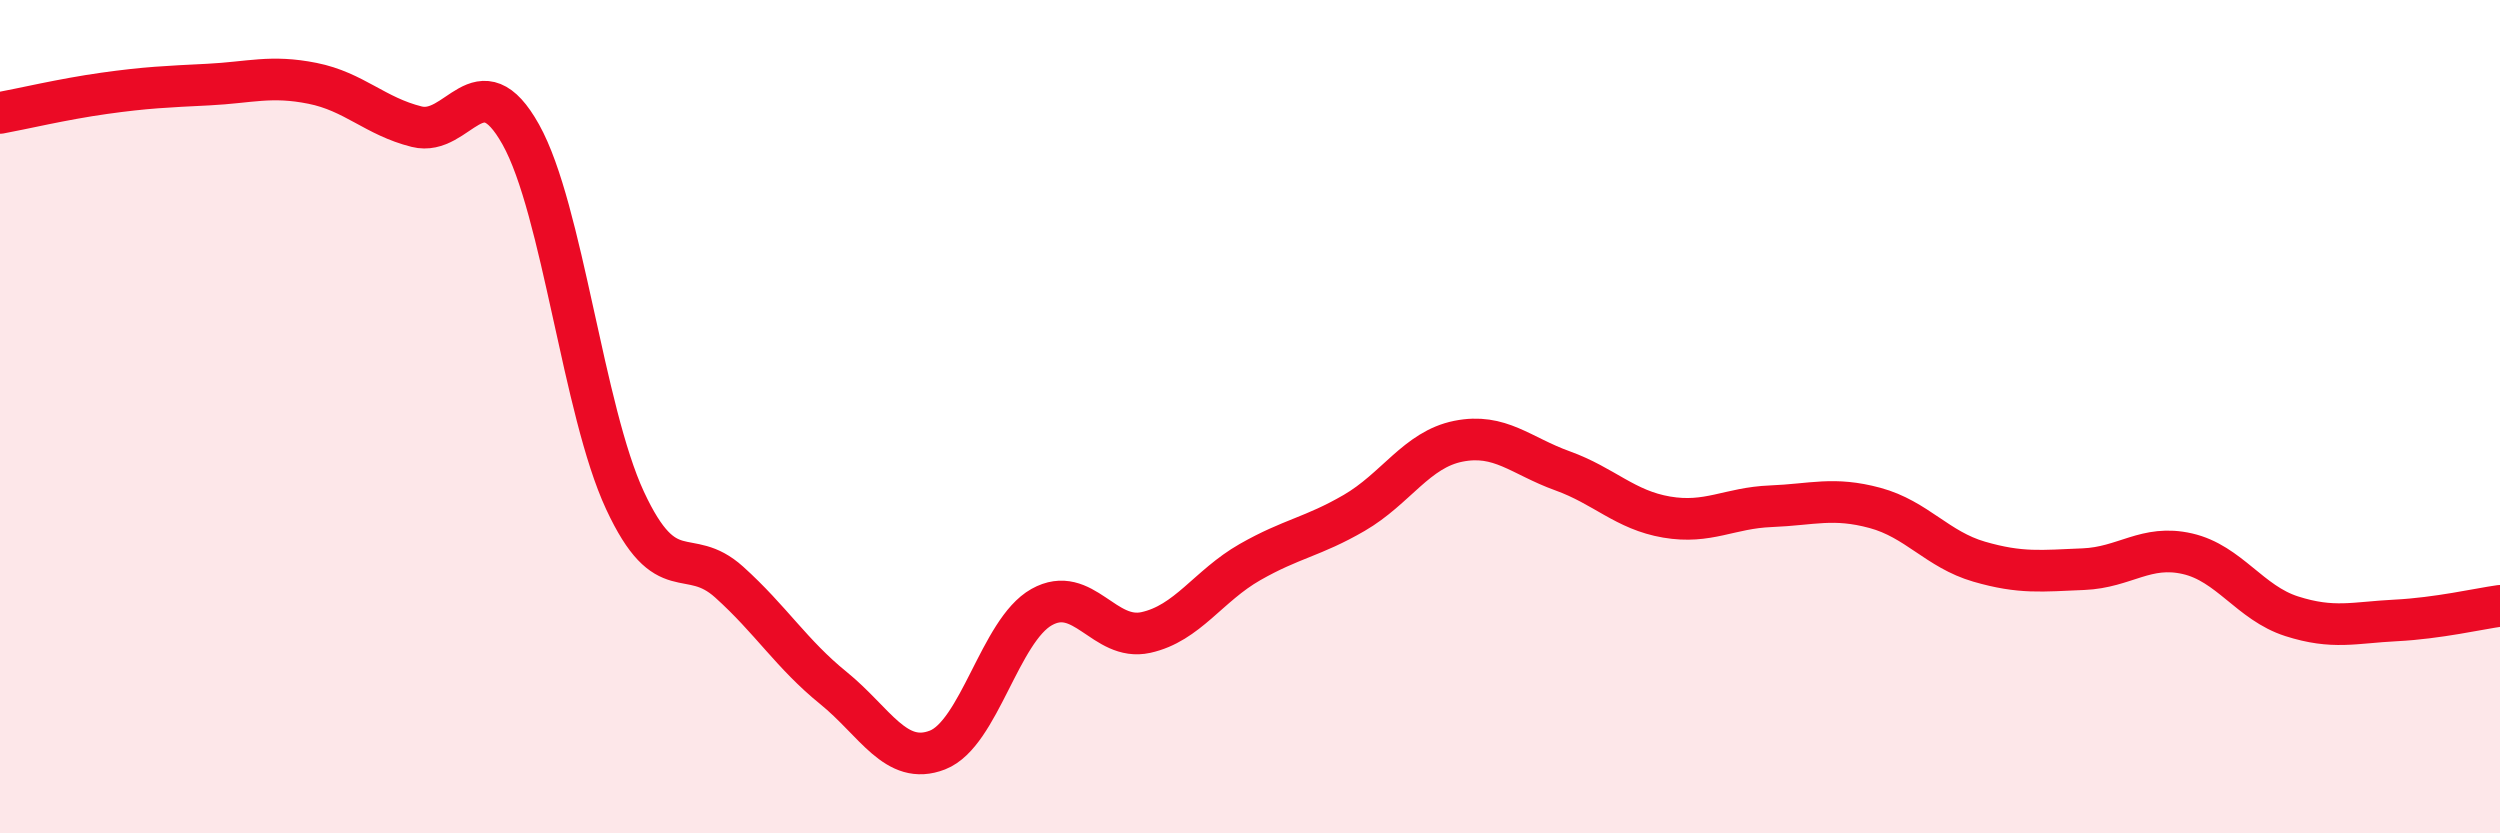
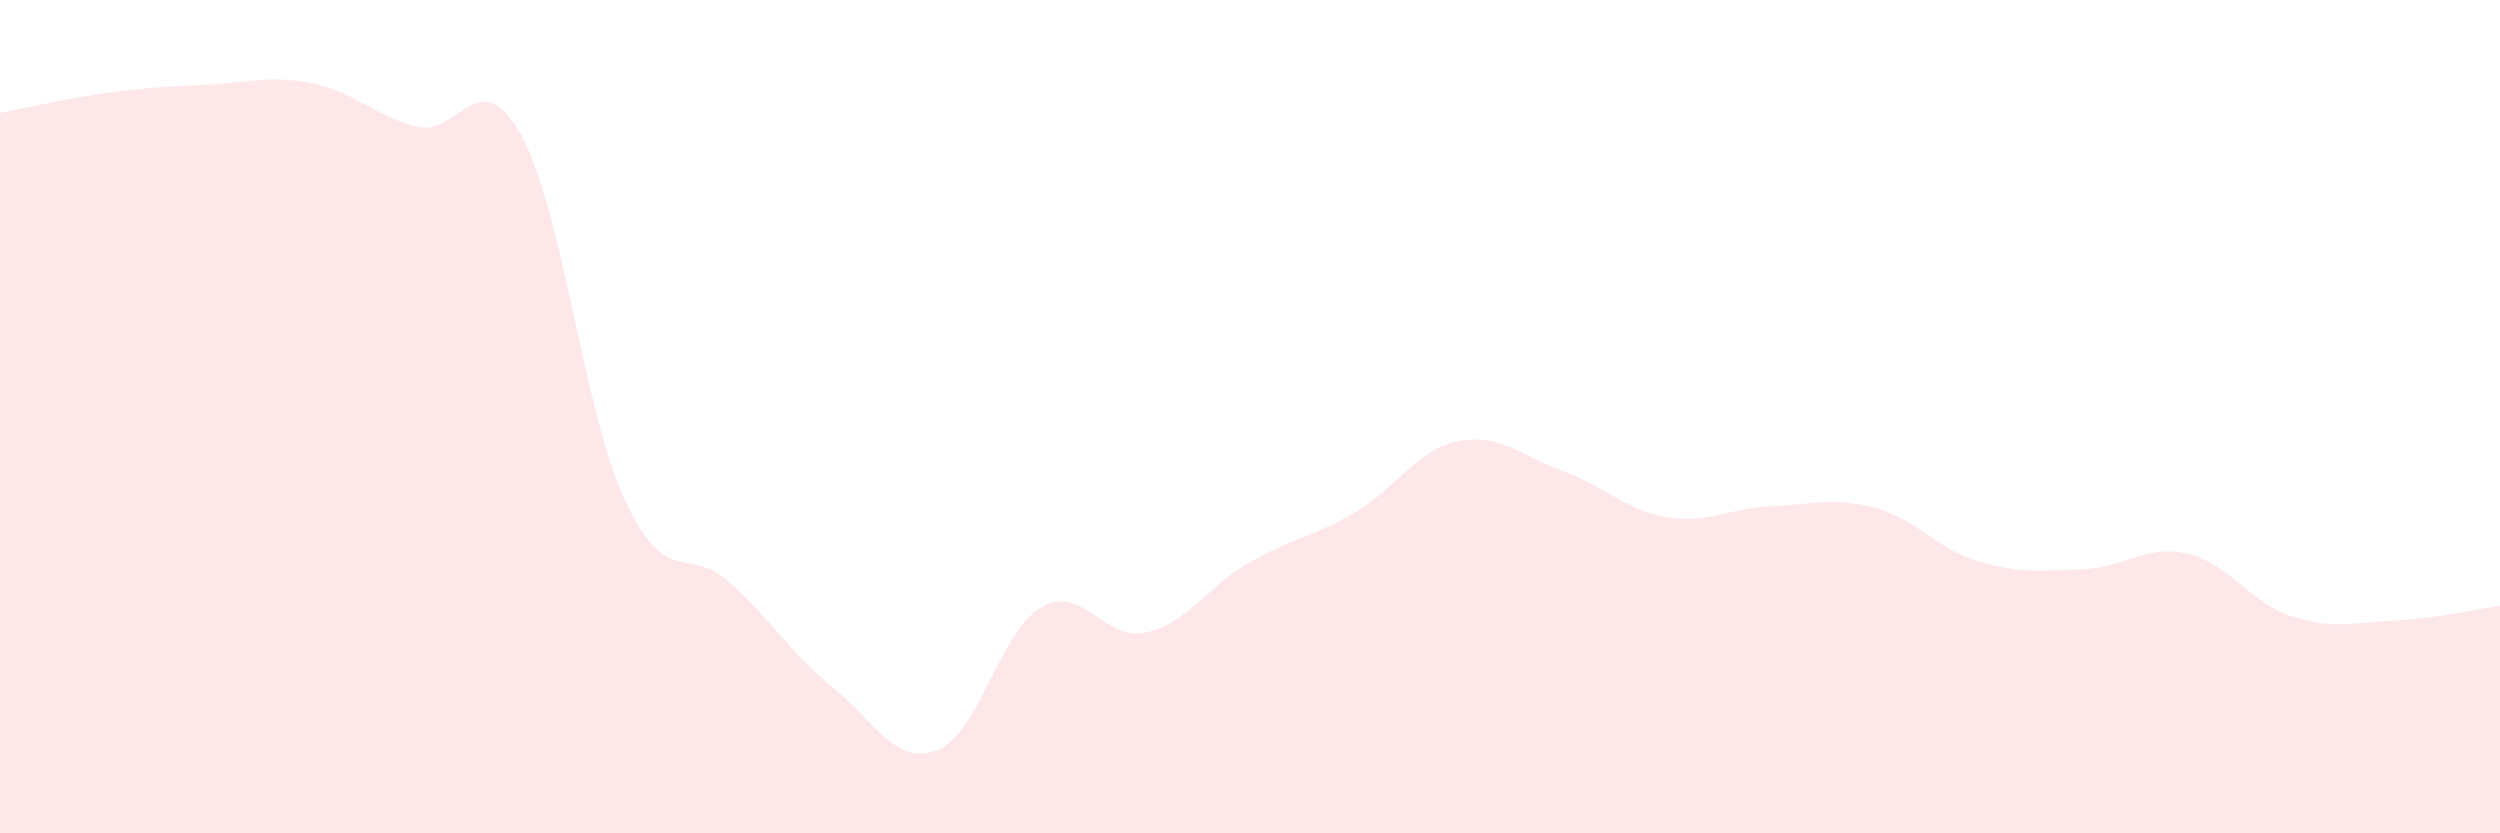
<svg xmlns="http://www.w3.org/2000/svg" width="60" height="20" viewBox="0 0 60 20">
  <path d="M 0,2.71 C 0.5,2.62 1.5,2.38 2.5,2.24 C 3.5,2.1 4,2.08 5,2.03 C 6,1.98 6.5,1.8 7.5,2 C 8.5,2.2 9,2.79 10,3.04 C 11,3.29 11.5,1.44 12.5,3.23 C 13.5,5.02 14,9.86 15,12.01 C 16,14.16 16.5,13.07 17.5,13.97 C 18.5,14.87 19,15.7 20,16.51 C 21,17.32 21.5,18.39 22.5,18 C 23.5,17.61 24,15.13 25,14.57 C 26,14.01 26.5,15.4 27.5,15.18 C 28.5,14.96 29,14.06 30,13.49 C 31,12.92 31.5,12.89 32.5,12.31 C 33.5,11.73 34,10.79 35,10.59 C 36,10.39 36.5,10.94 37.5,11.3 C 38.5,11.66 39,12.24 40,12.41 C 41,12.58 41.5,12.19 42.5,12.15 C 43.5,12.11 44,11.92 45,12.19 C 46,12.46 46.5,13.19 47.5,13.48 C 48.5,13.77 49,13.7 50,13.66 C 51,13.62 51.5,13.06 52.5,13.29 C 53.5,13.52 54,14.47 55,14.79 C 56,15.11 56.5,14.94 57.5,14.89 C 58.5,14.84 59.5,14.61 60,14.54L60 20L0 20Z" fill="#EB0A25" opacity="0.1" stroke-linecap="round" stroke-linejoin="round" />
-   <path d="M 0,2.71 C 0.5,2.62 1.5,2.38 2.5,2.24 C 3.5,2.1 4,2.08 5,2.03 C 6,1.98 6.5,1.8 7.5,2 C 8.5,2.2 9,2.79 10,3.04 C 11,3.29 11.5,1.44 12.5,3.23 C 13.5,5.02 14,9.86 15,12.01 C 16,14.16 16.5,13.07 17.5,13.97 C 18.5,14.87 19,15.7 20,16.51 C 21,17.32 21.5,18.39 22.5,18 C 23.5,17.61 24,15.13 25,14.57 C 26,14.01 26.5,15.4 27.5,15.18 C 28.5,14.96 29,14.06 30,13.49 C 31,12.92 31.5,12.89 32.5,12.31 C 33.5,11.73 34,10.79 35,10.59 C 36,10.39 36.5,10.94 37.5,11.3 C 38.5,11.66 39,12.24 40,12.41 C 41,12.58 41.5,12.19 42.5,12.15 C 43.5,12.11 44,11.92 45,12.19 C 46,12.46 46.5,13.19 47.5,13.48 C 48.5,13.77 49,13.7 50,13.66 C 51,13.62 51.5,13.06 52.5,13.29 C 53.5,13.52 54,14.47 55,14.79 C 56,15.11 56.5,14.94 57.5,14.89 C 58.5,14.84 59.5,14.61 60,14.54" stroke="#EB0A25" stroke-width="1" fill="none" stroke-linecap="round" stroke-linejoin="round" />
</svg>